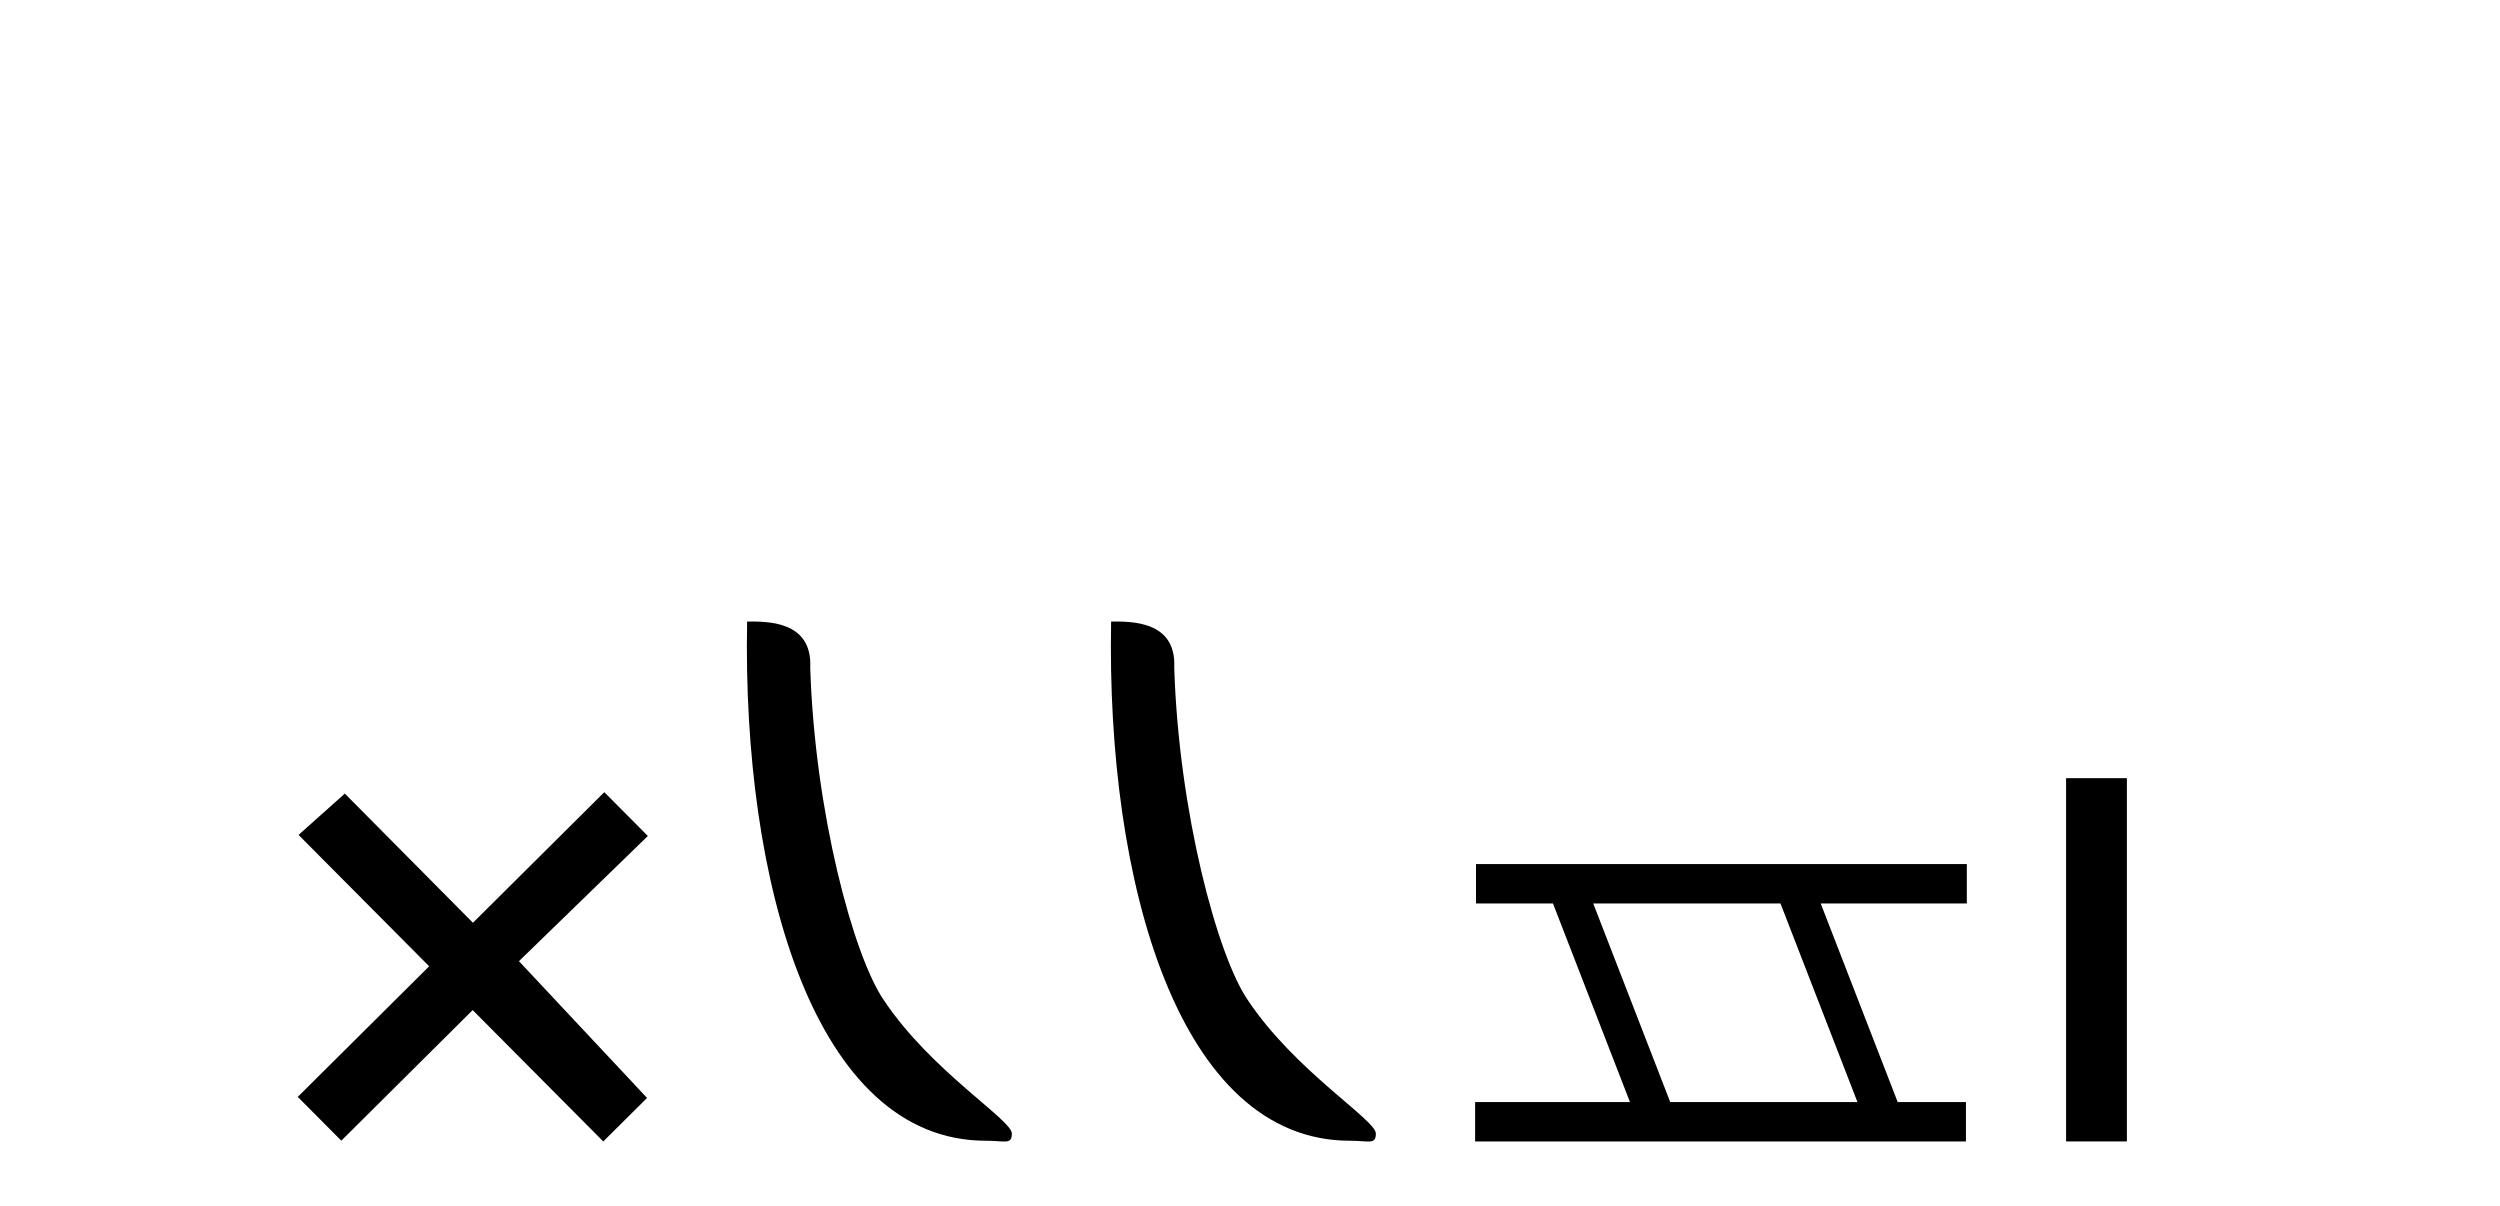
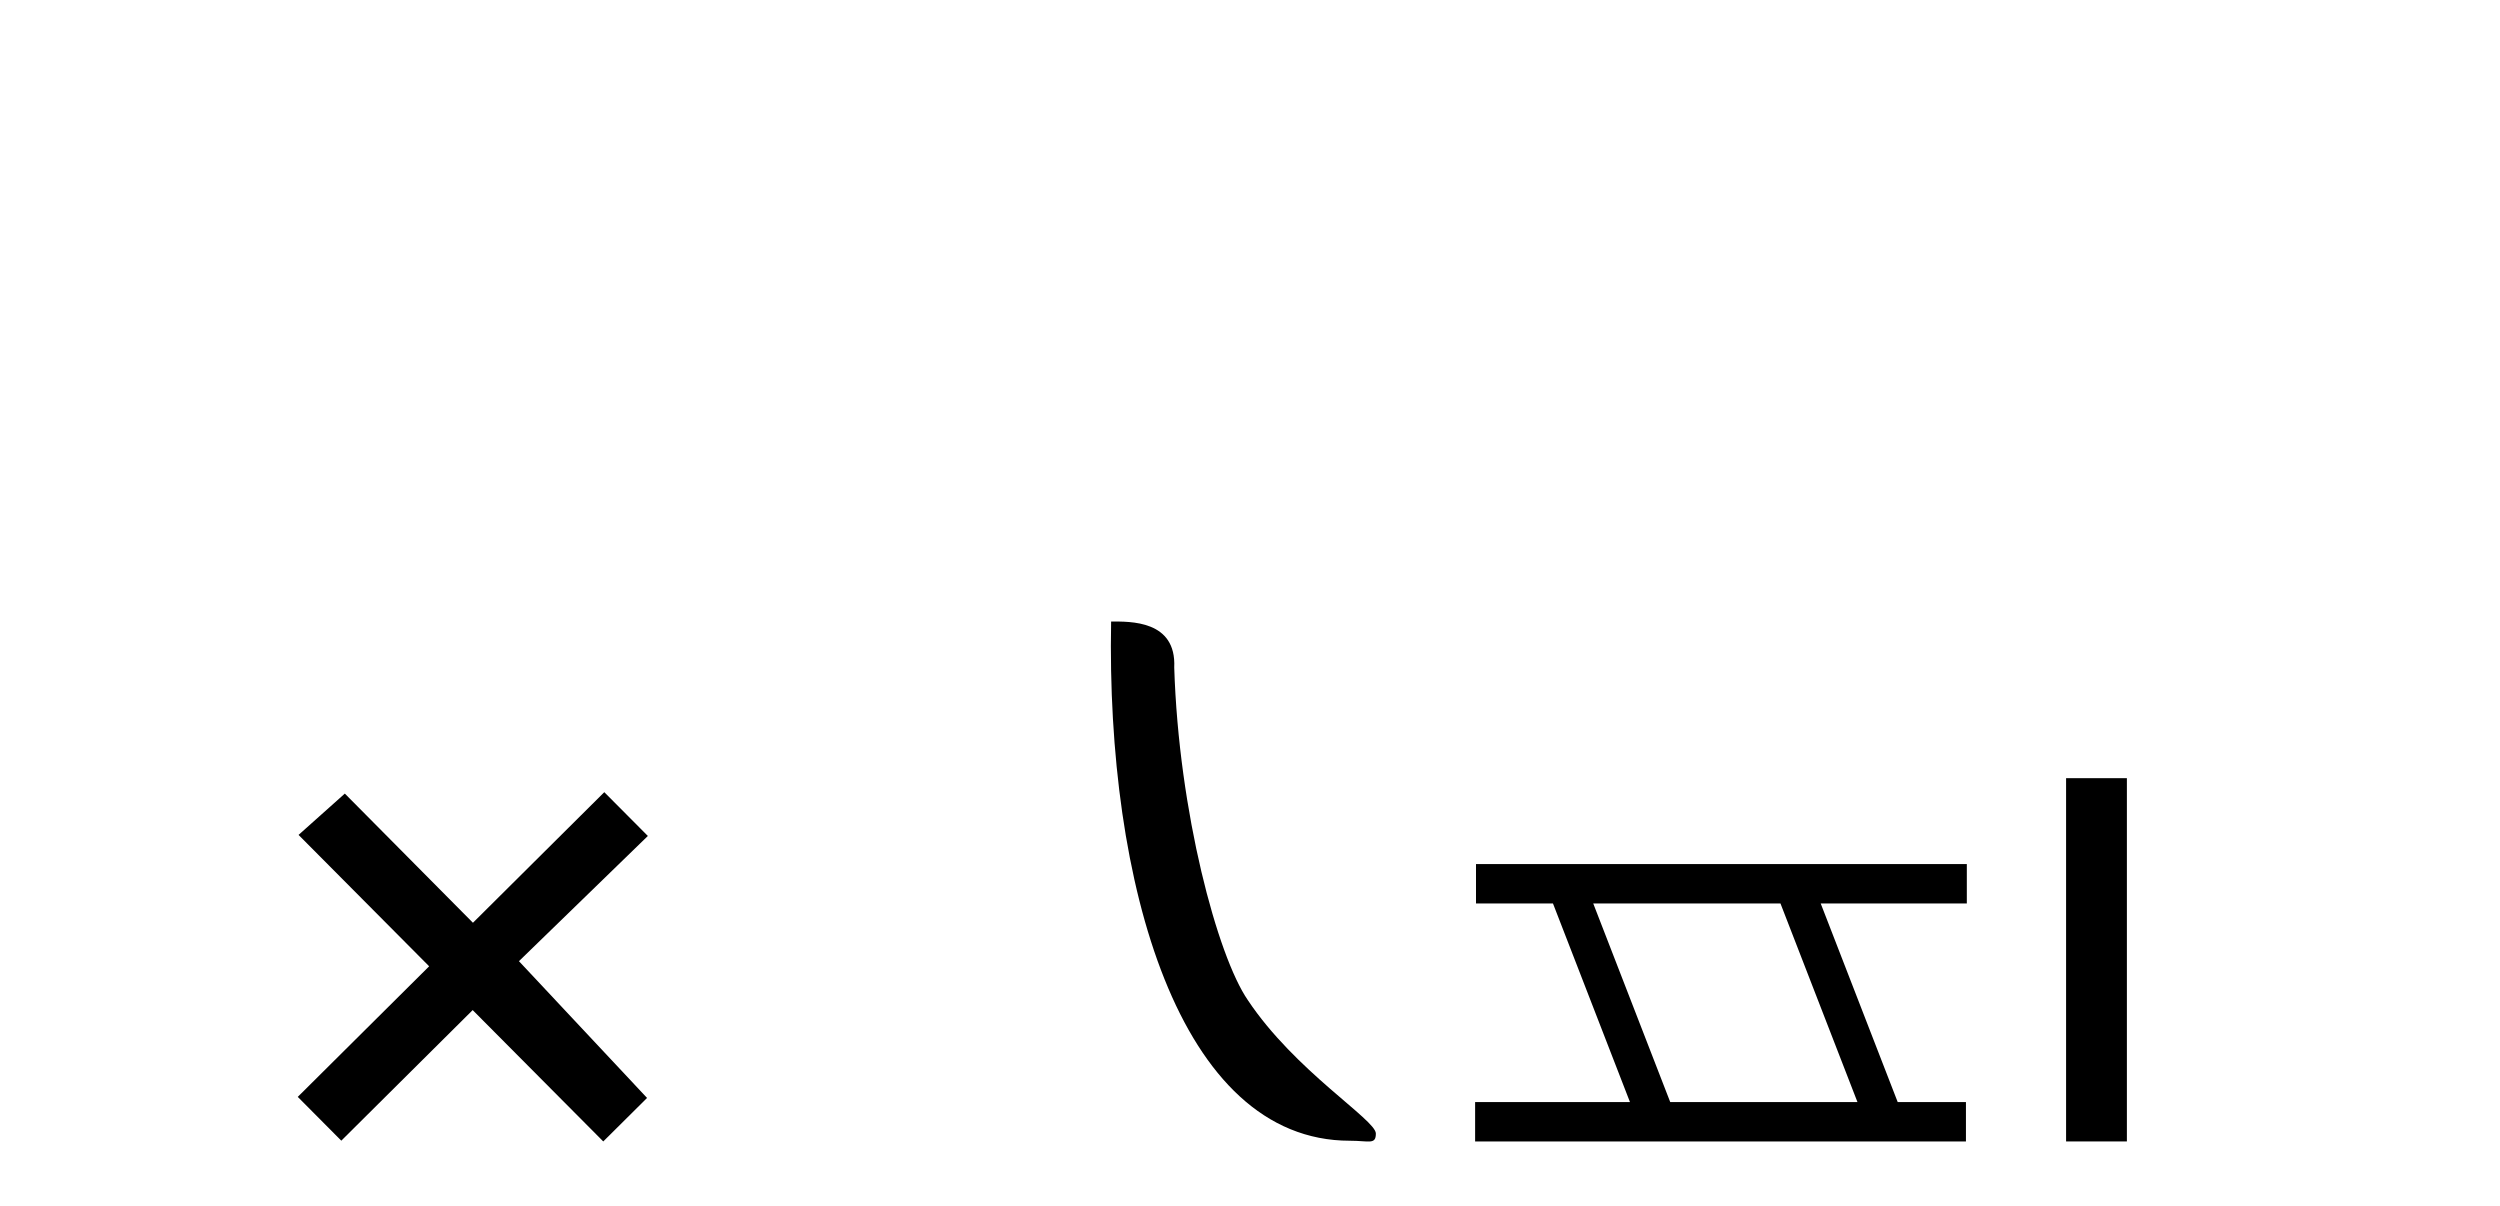
<svg xmlns="http://www.w3.org/2000/svg" width="85.0" height="41.0">
  <path d="M 16.08 31.374 L 11.724 26.982 L 10.151 28.387 L 14.591 32.854 L 10.124 37.294 L 11.604 38.783 L 16.071 34.343 L 20.511 38.809 L 22 37.33 L 17.644 32.68 L 22.027 28.423 L 20.546 26.934 L 16.08 31.374 Z" style="fill:#000000;stroke:none" />
-   <path d="M 33.518 38.785 C 34.172 38.785 34.403 38.932 34.403 38.539 C 34.403 38.071 31.657 36.418 30.049 34.004 C 29.018 32.504 27.701 27.607 27.548 22.695 C 27.624 21.083 26.043 21.132 25.402 21.132 C 25.231 30.016 27.706 38.785 33.518 38.785 Z" style="fill:#000000;stroke:none" />
  <path d="M 45.895 38.785 C 46.549 38.785 46.78 38.932 46.779 38.539 C 46.779 38.071 44.033 36.418 42.426 34.004 C 41.394 32.504 40.077 27.607 39.924 22.695 C 40.001 21.083 38.419 21.132 37.778 21.132 C 37.608 30.016 40.082 38.785 45.895 38.785 Z" style="fill:#000000;stroke:none" />
  <path d="M 60.536 30.718 L 63.154 37.471 L 56.788 37.471 L 54.17 30.718 ZM 50.184 29.379 L 50.184 30.718 L 52.801 30.718 L 55.419 37.471 L 50.154 37.471 L 50.154 38.809 L 66.842 38.809 L 66.842 37.471 L 64.522 37.471 L 61.904 30.718 L 66.872 30.718 L 66.872 29.379 Z" style="fill:#000000;stroke:none" />
  <path d="M 70.247 26.458 L 70.247 38.809 L 72.314 38.809 L 72.314 26.458 Z" style="fill:#000000;stroke:none" />
</svg>